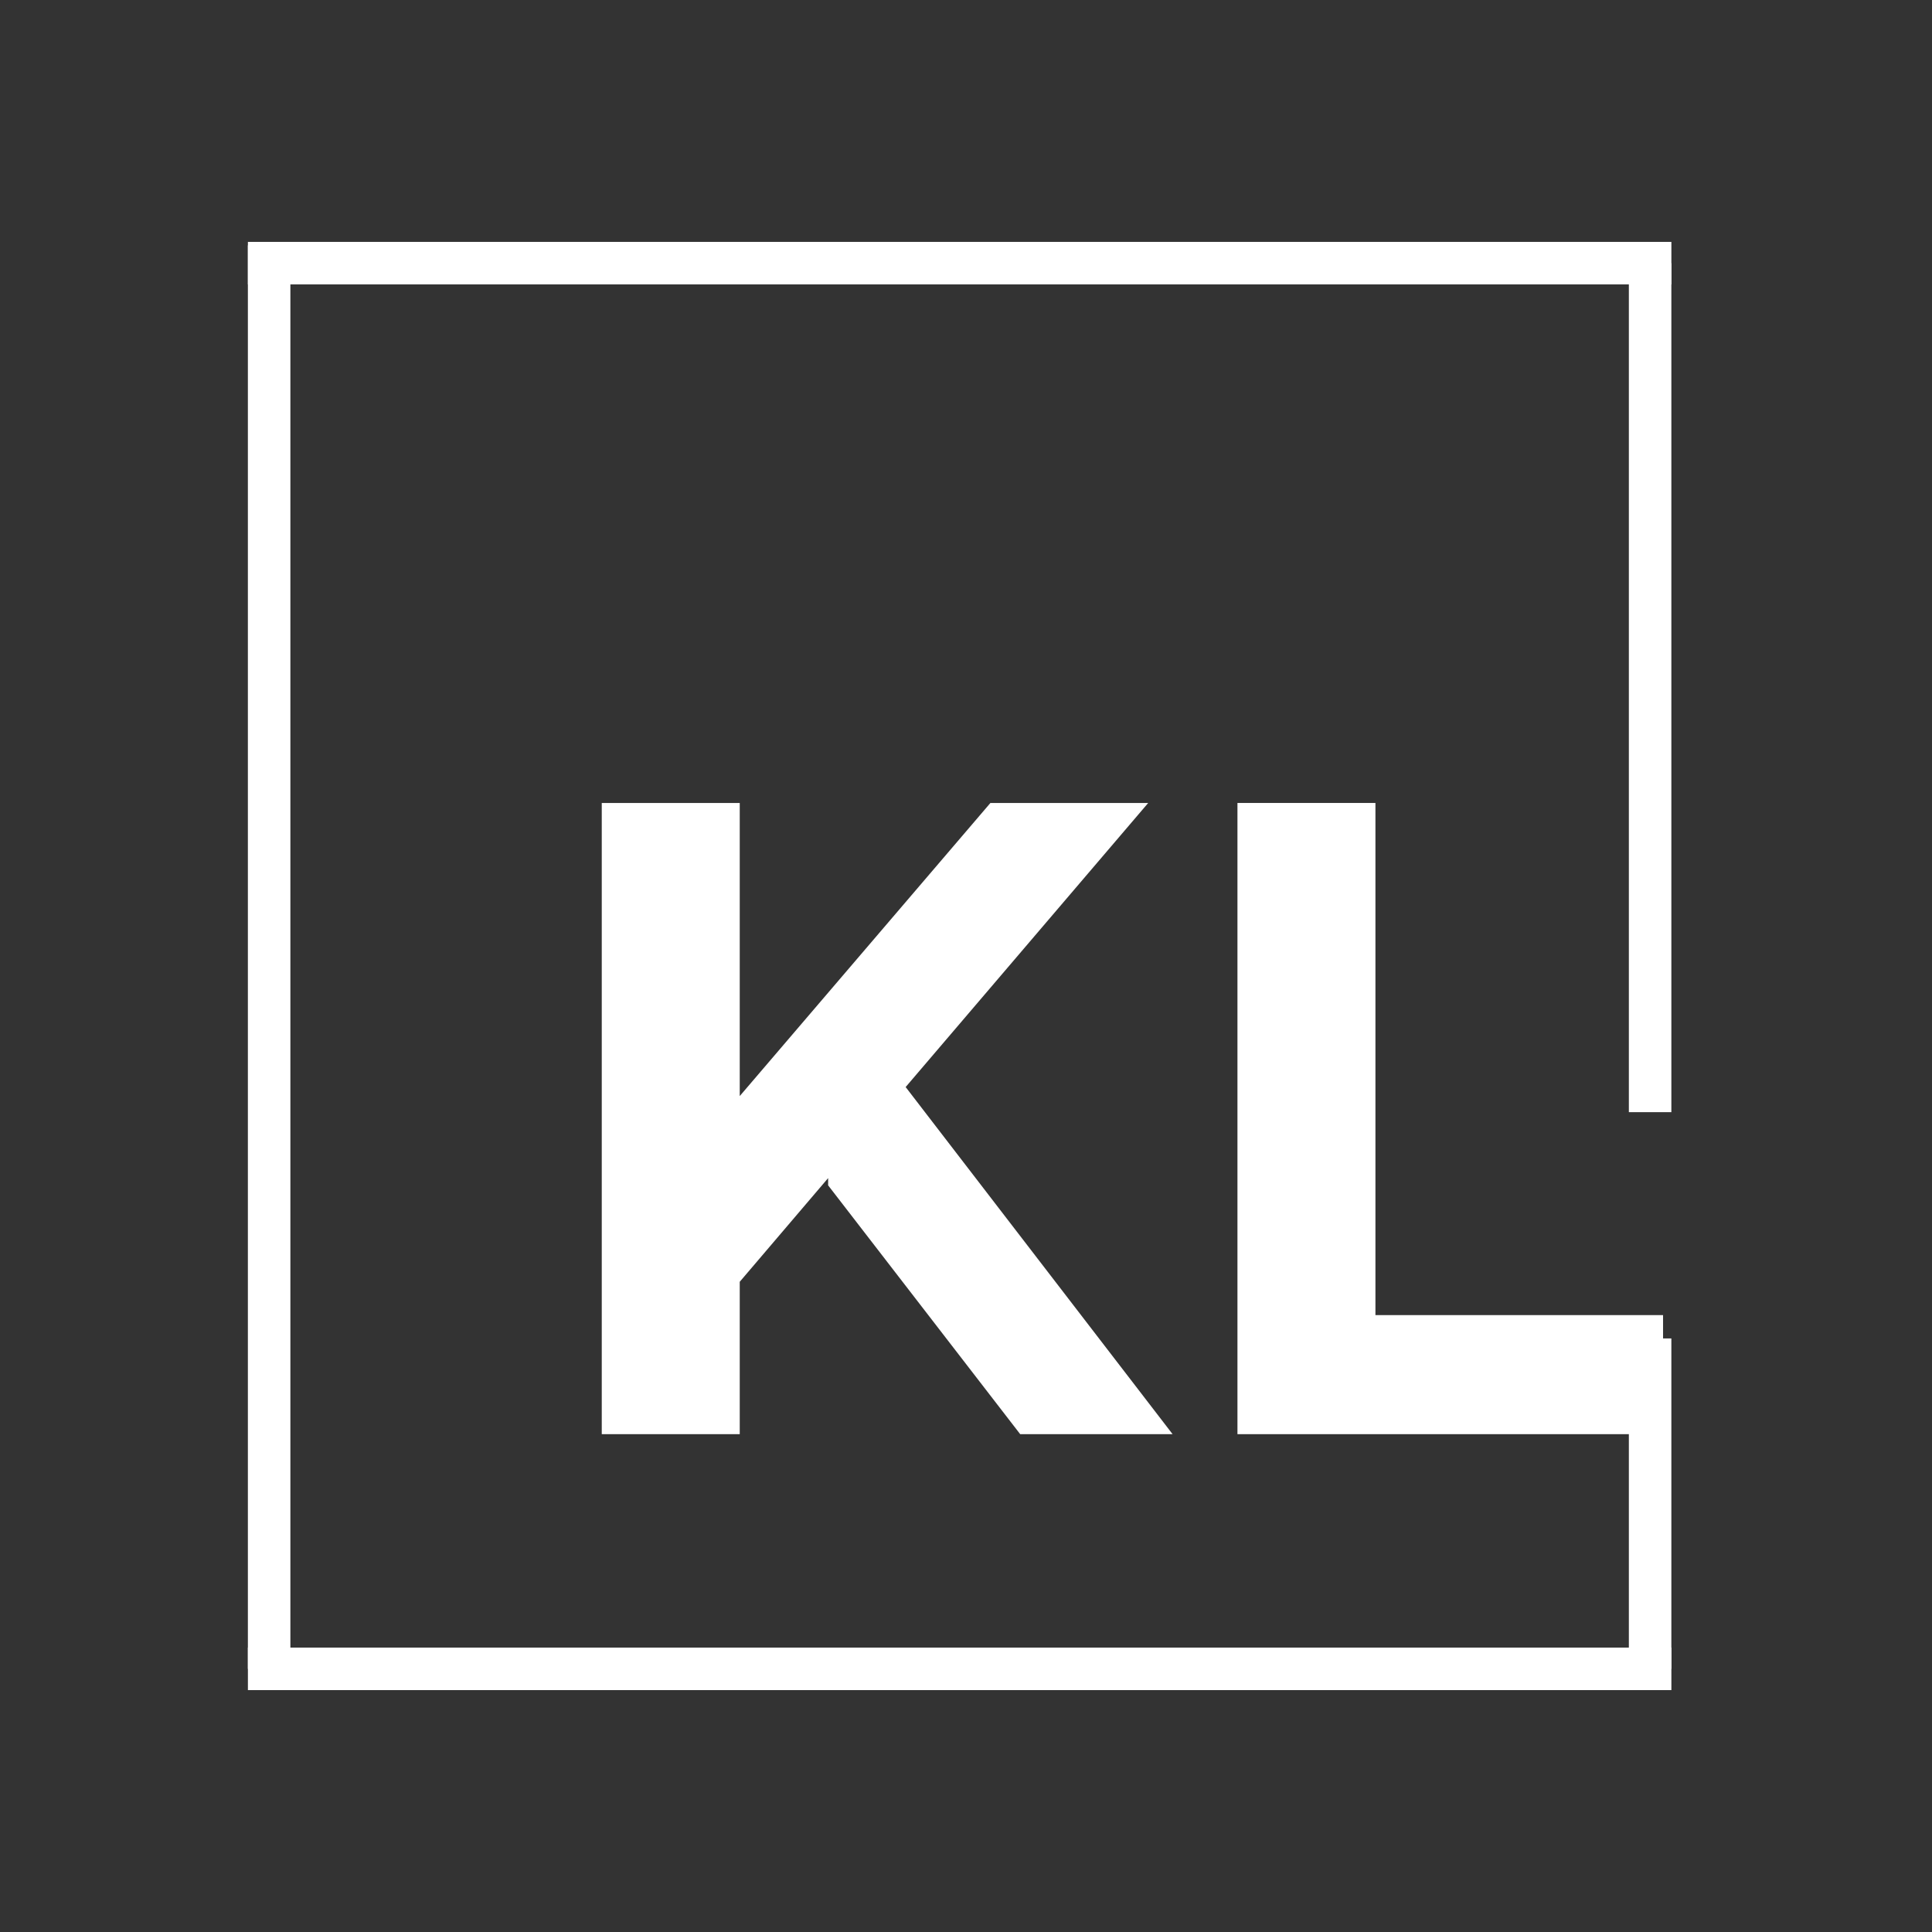
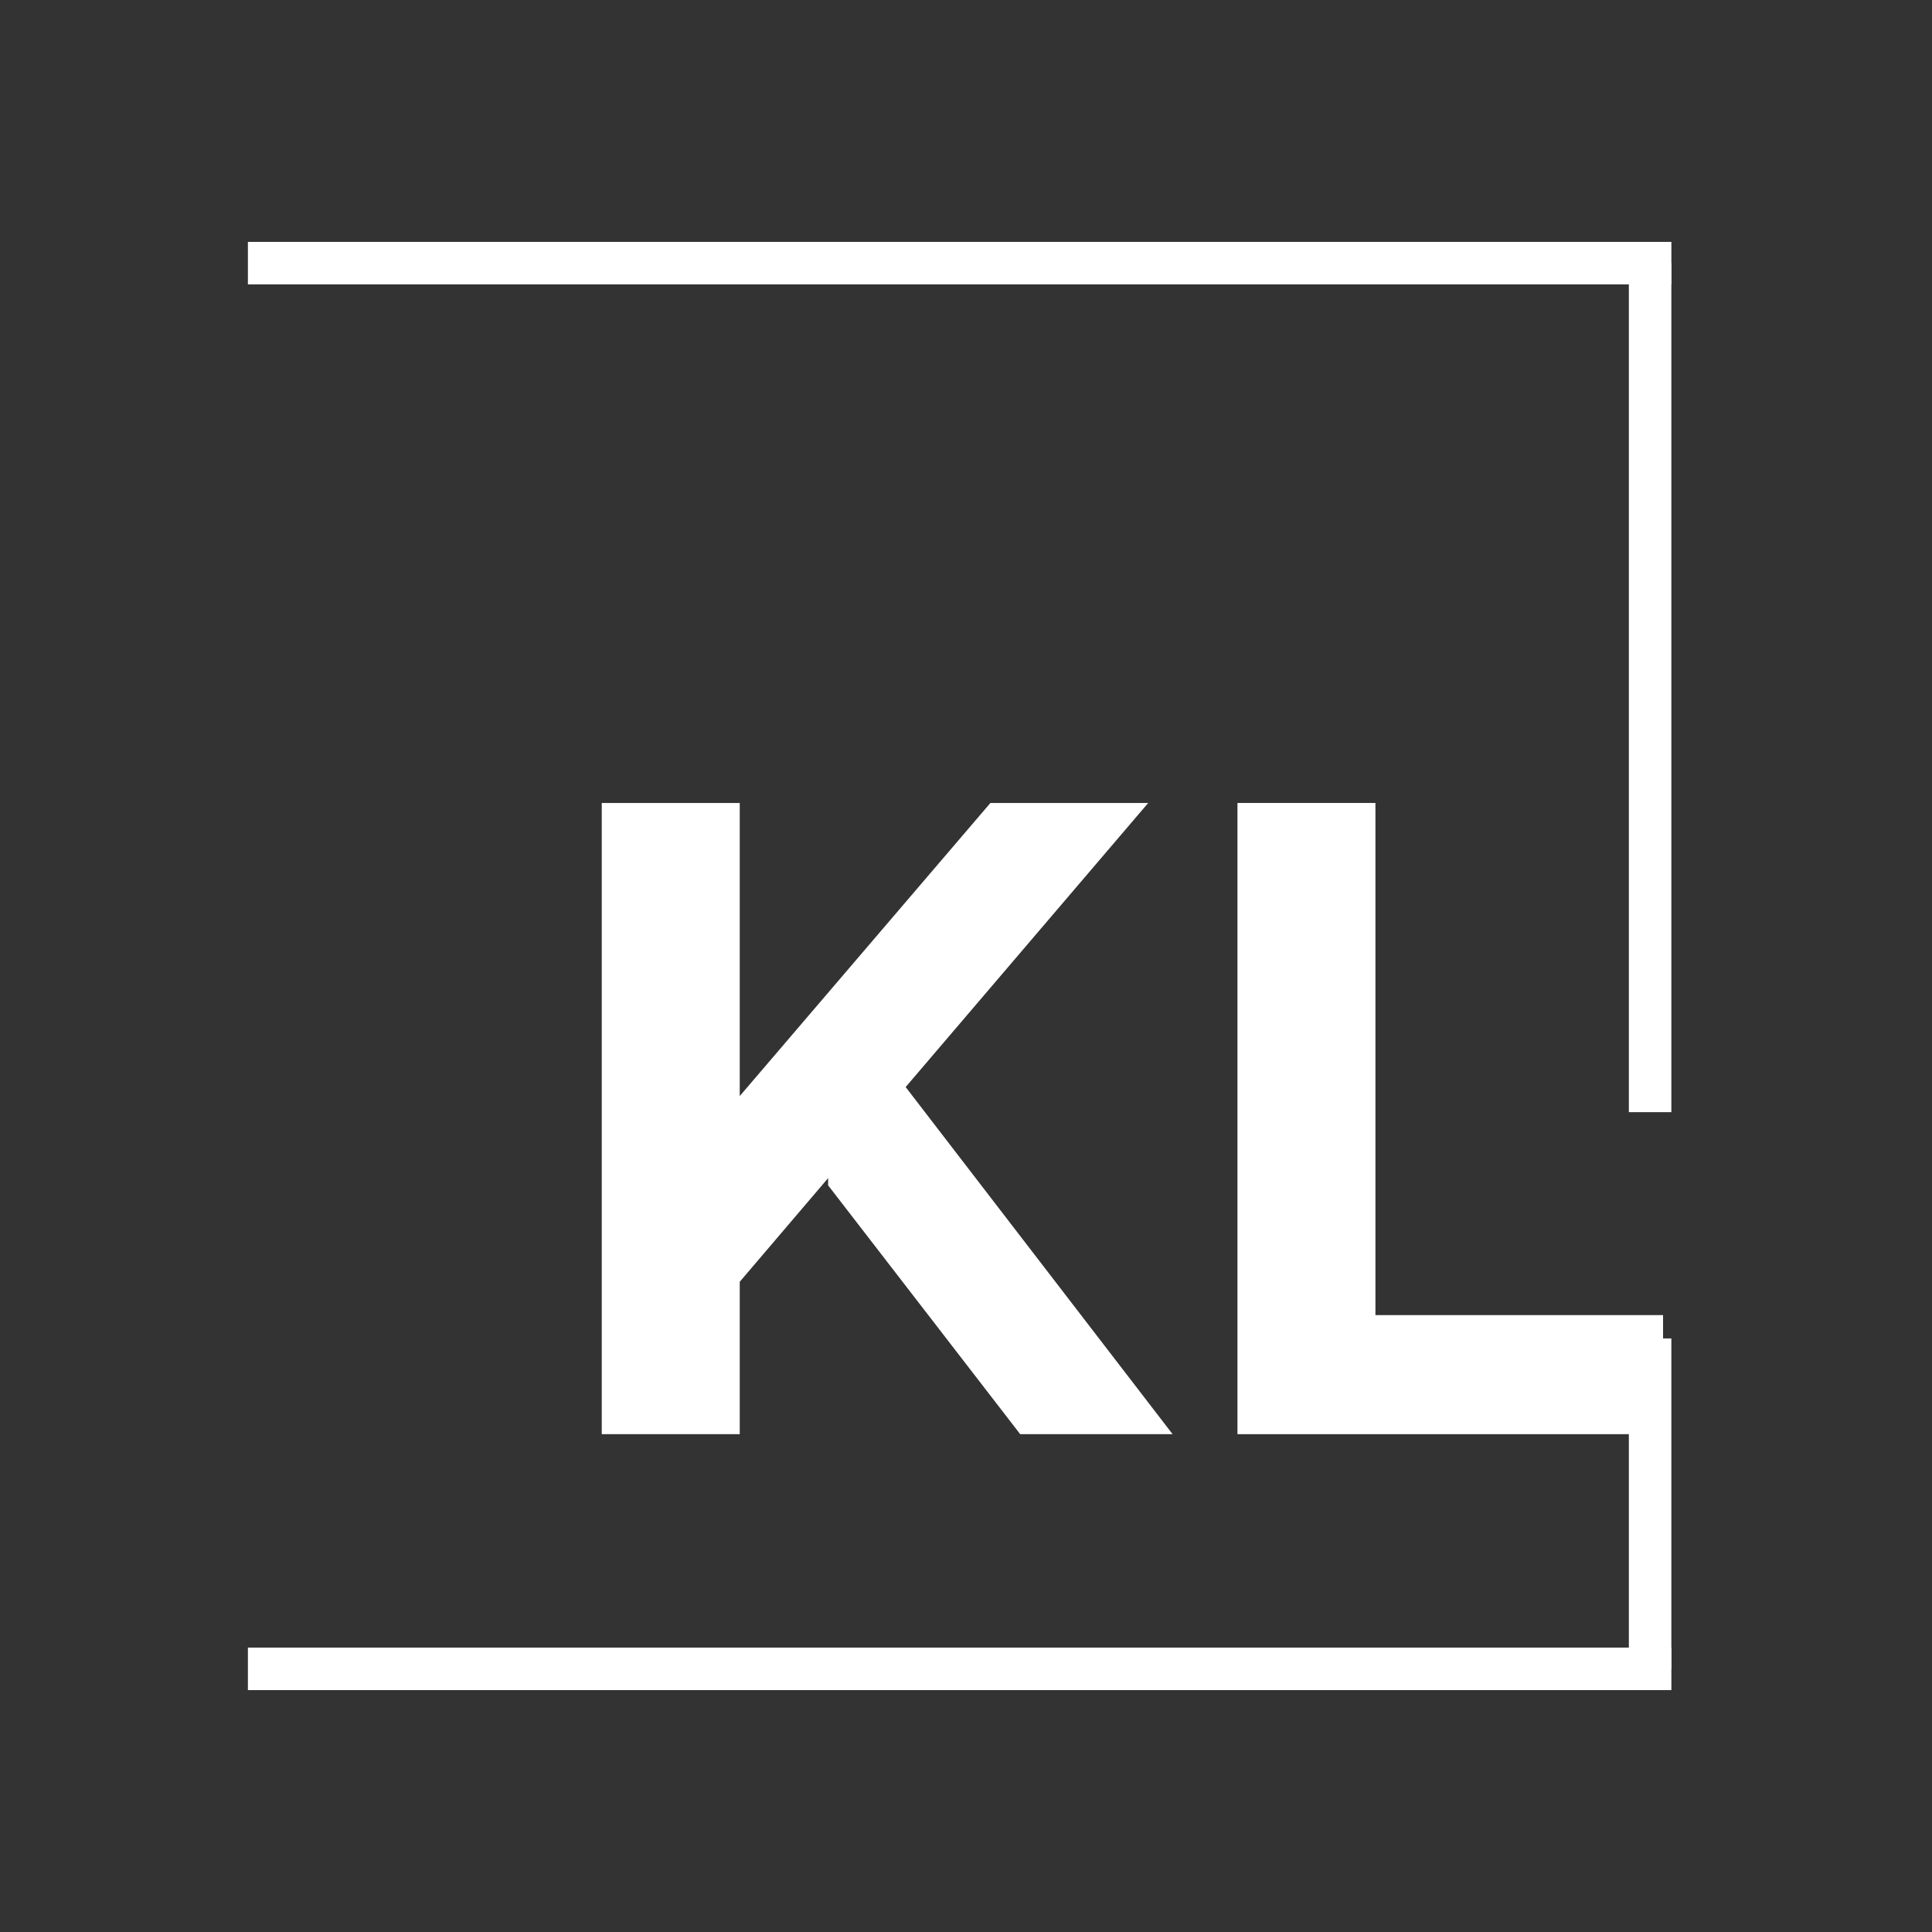
<svg xmlns="http://www.w3.org/2000/svg" width="500" zoomAndPan="magnify" viewBox="0 0 375 375" height="500" preserveAspectRatio="xMidYMid meet" version="1.0">
  <rect x="0" y="0" width="375" height="375" fill="#333333" stroke="none" />
  <defs>
    <g />
  </defs>
  <g fill="#ffffff" fill-opacity="1">
    <g transform="translate(107.708, 278.371)">
      <g>
        <path d="M 68.078 -67.375 L 115.156 -122.516 L 84.531 -122.516 L 35.875 -65.625 L 35.875 -122.516 L 9.094 -122.516 L 9.094 0 L 35.875 0 L 35.875 -29.578 L 53.031 -49.703 L 53.031 -48.297 L 90.312 0 L 119.891 0 Z M 68.078 -67.375 " />
      </g>
    </g>
  </g>
  <g fill="#ffffff" fill-opacity="1">
    <g transform="translate(231.095, 278.371)">
      <g>
        <path d="M 35.875 -23.109 L 35.875 -122.516 L 9.094 -122.516 L 9.094 0 L 91.703 0 L 91.703 -23.109 Z M 35.875 -23.109 " />
      </g>
    </g>
  </g>
  <path stroke-linecap="butt" transform="matrix(0.75, 0, 0, 0.75, 48.117, 319.797)" fill="none" stroke-linejoin="miter" d="M 0 5.499 L 368.396 5.499 " stroke="#ffffff" stroke-width="11" stroke-opacity="1" stroke-miterlimit="4" />
  <path stroke-linecap="butt" transform="matrix(0.75, 0, 0, 0.75, 48.117, 46.953)" fill="none" stroke-linejoin="miter" d="M 0 5.501 L 368.396 5.501 " stroke="#ffffff" stroke-width="11" stroke-opacity="1" stroke-miterlimit="4" />
-   <path stroke-linecap="butt" transform="matrix(0, 0.75, -0.75, 0, 56.364, 47.627)" fill="none" stroke-linejoin="miter" d="M -0.002 5.501 L 368.399 5.501 " stroke="#ffffff" stroke-width="11" stroke-opacity="1" stroke-miterlimit="4" />
  <path stroke-linecap="butt" transform="matrix(0, 0.75, -0.75, 0, 324.411, 51.082)" fill="none" stroke-linejoin="miter" d="M -0 5.501 L 219.718 5.501 " stroke="#ffffff" stroke-width="11" stroke-opacity="1" stroke-miterlimit="4" />
  <path stroke-linecap="butt" transform="matrix(0, 0.75, -0.75, 0, 324.41, 259.792)" fill="none" stroke-linejoin="miter" d="M 0.001 5.5 L 85.511 5.5 " stroke="#ffffff" stroke-width="11" stroke-opacity="1" stroke-miterlimit="4" />
</svg>